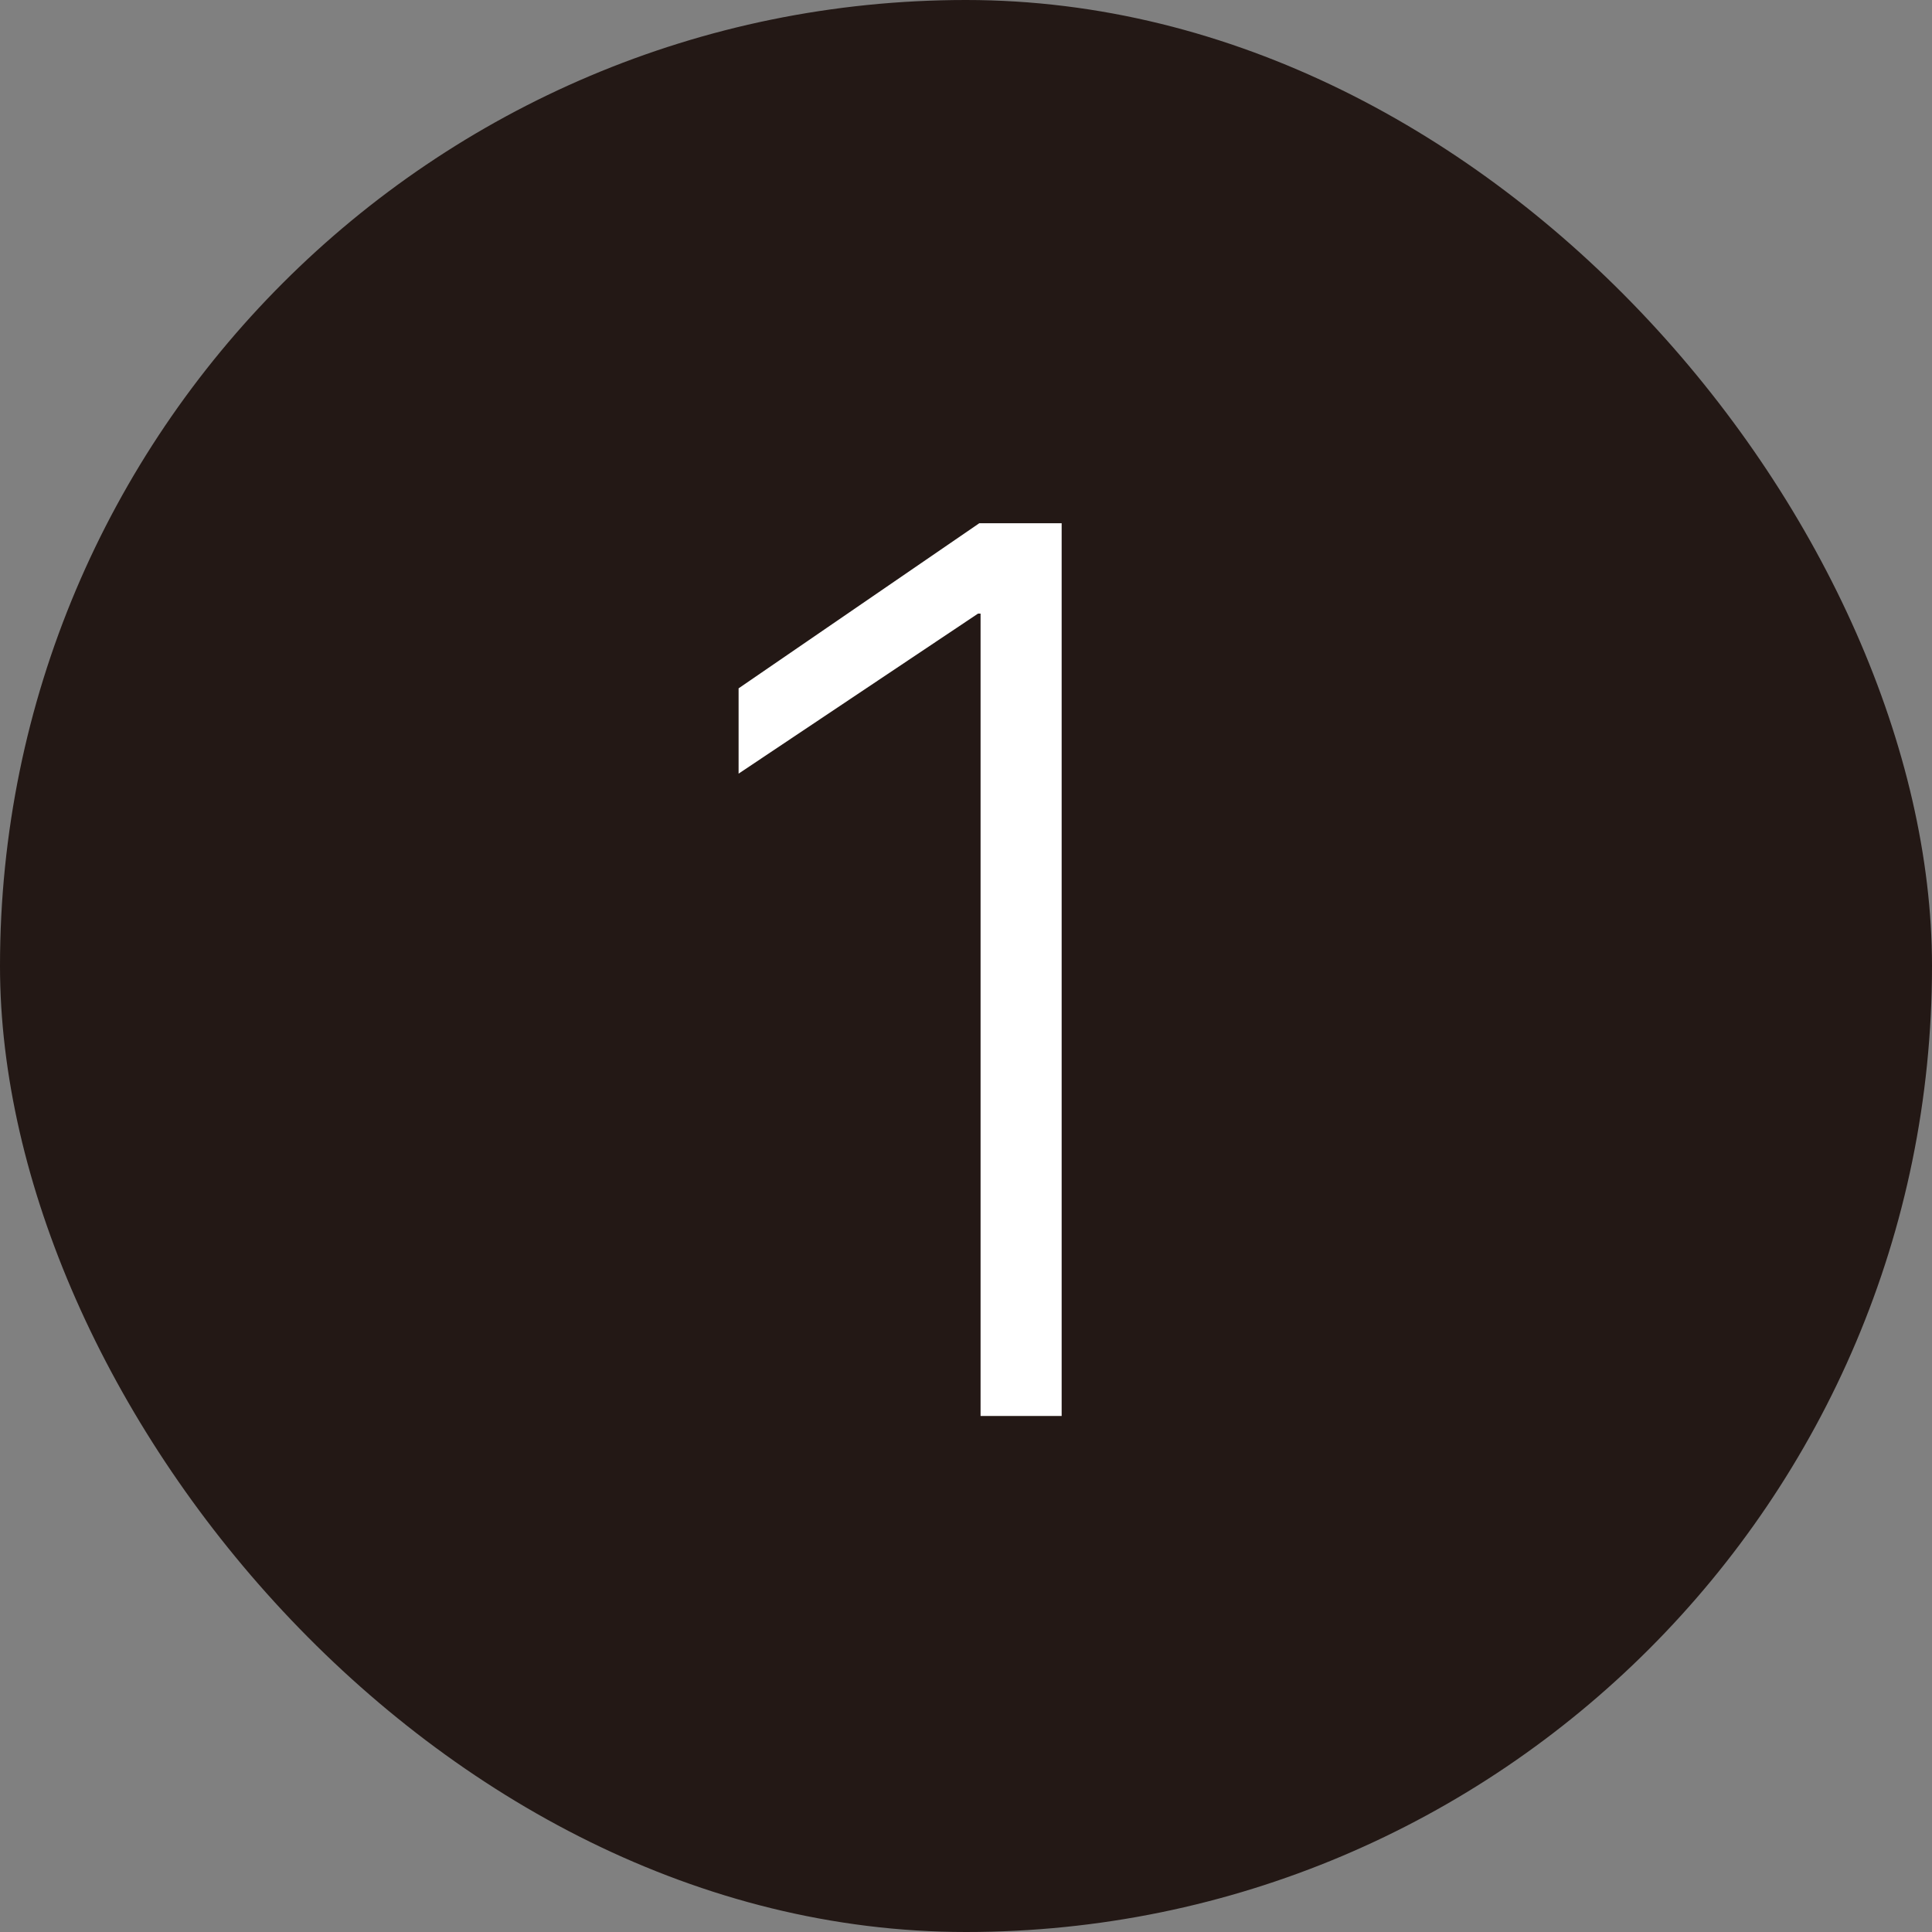
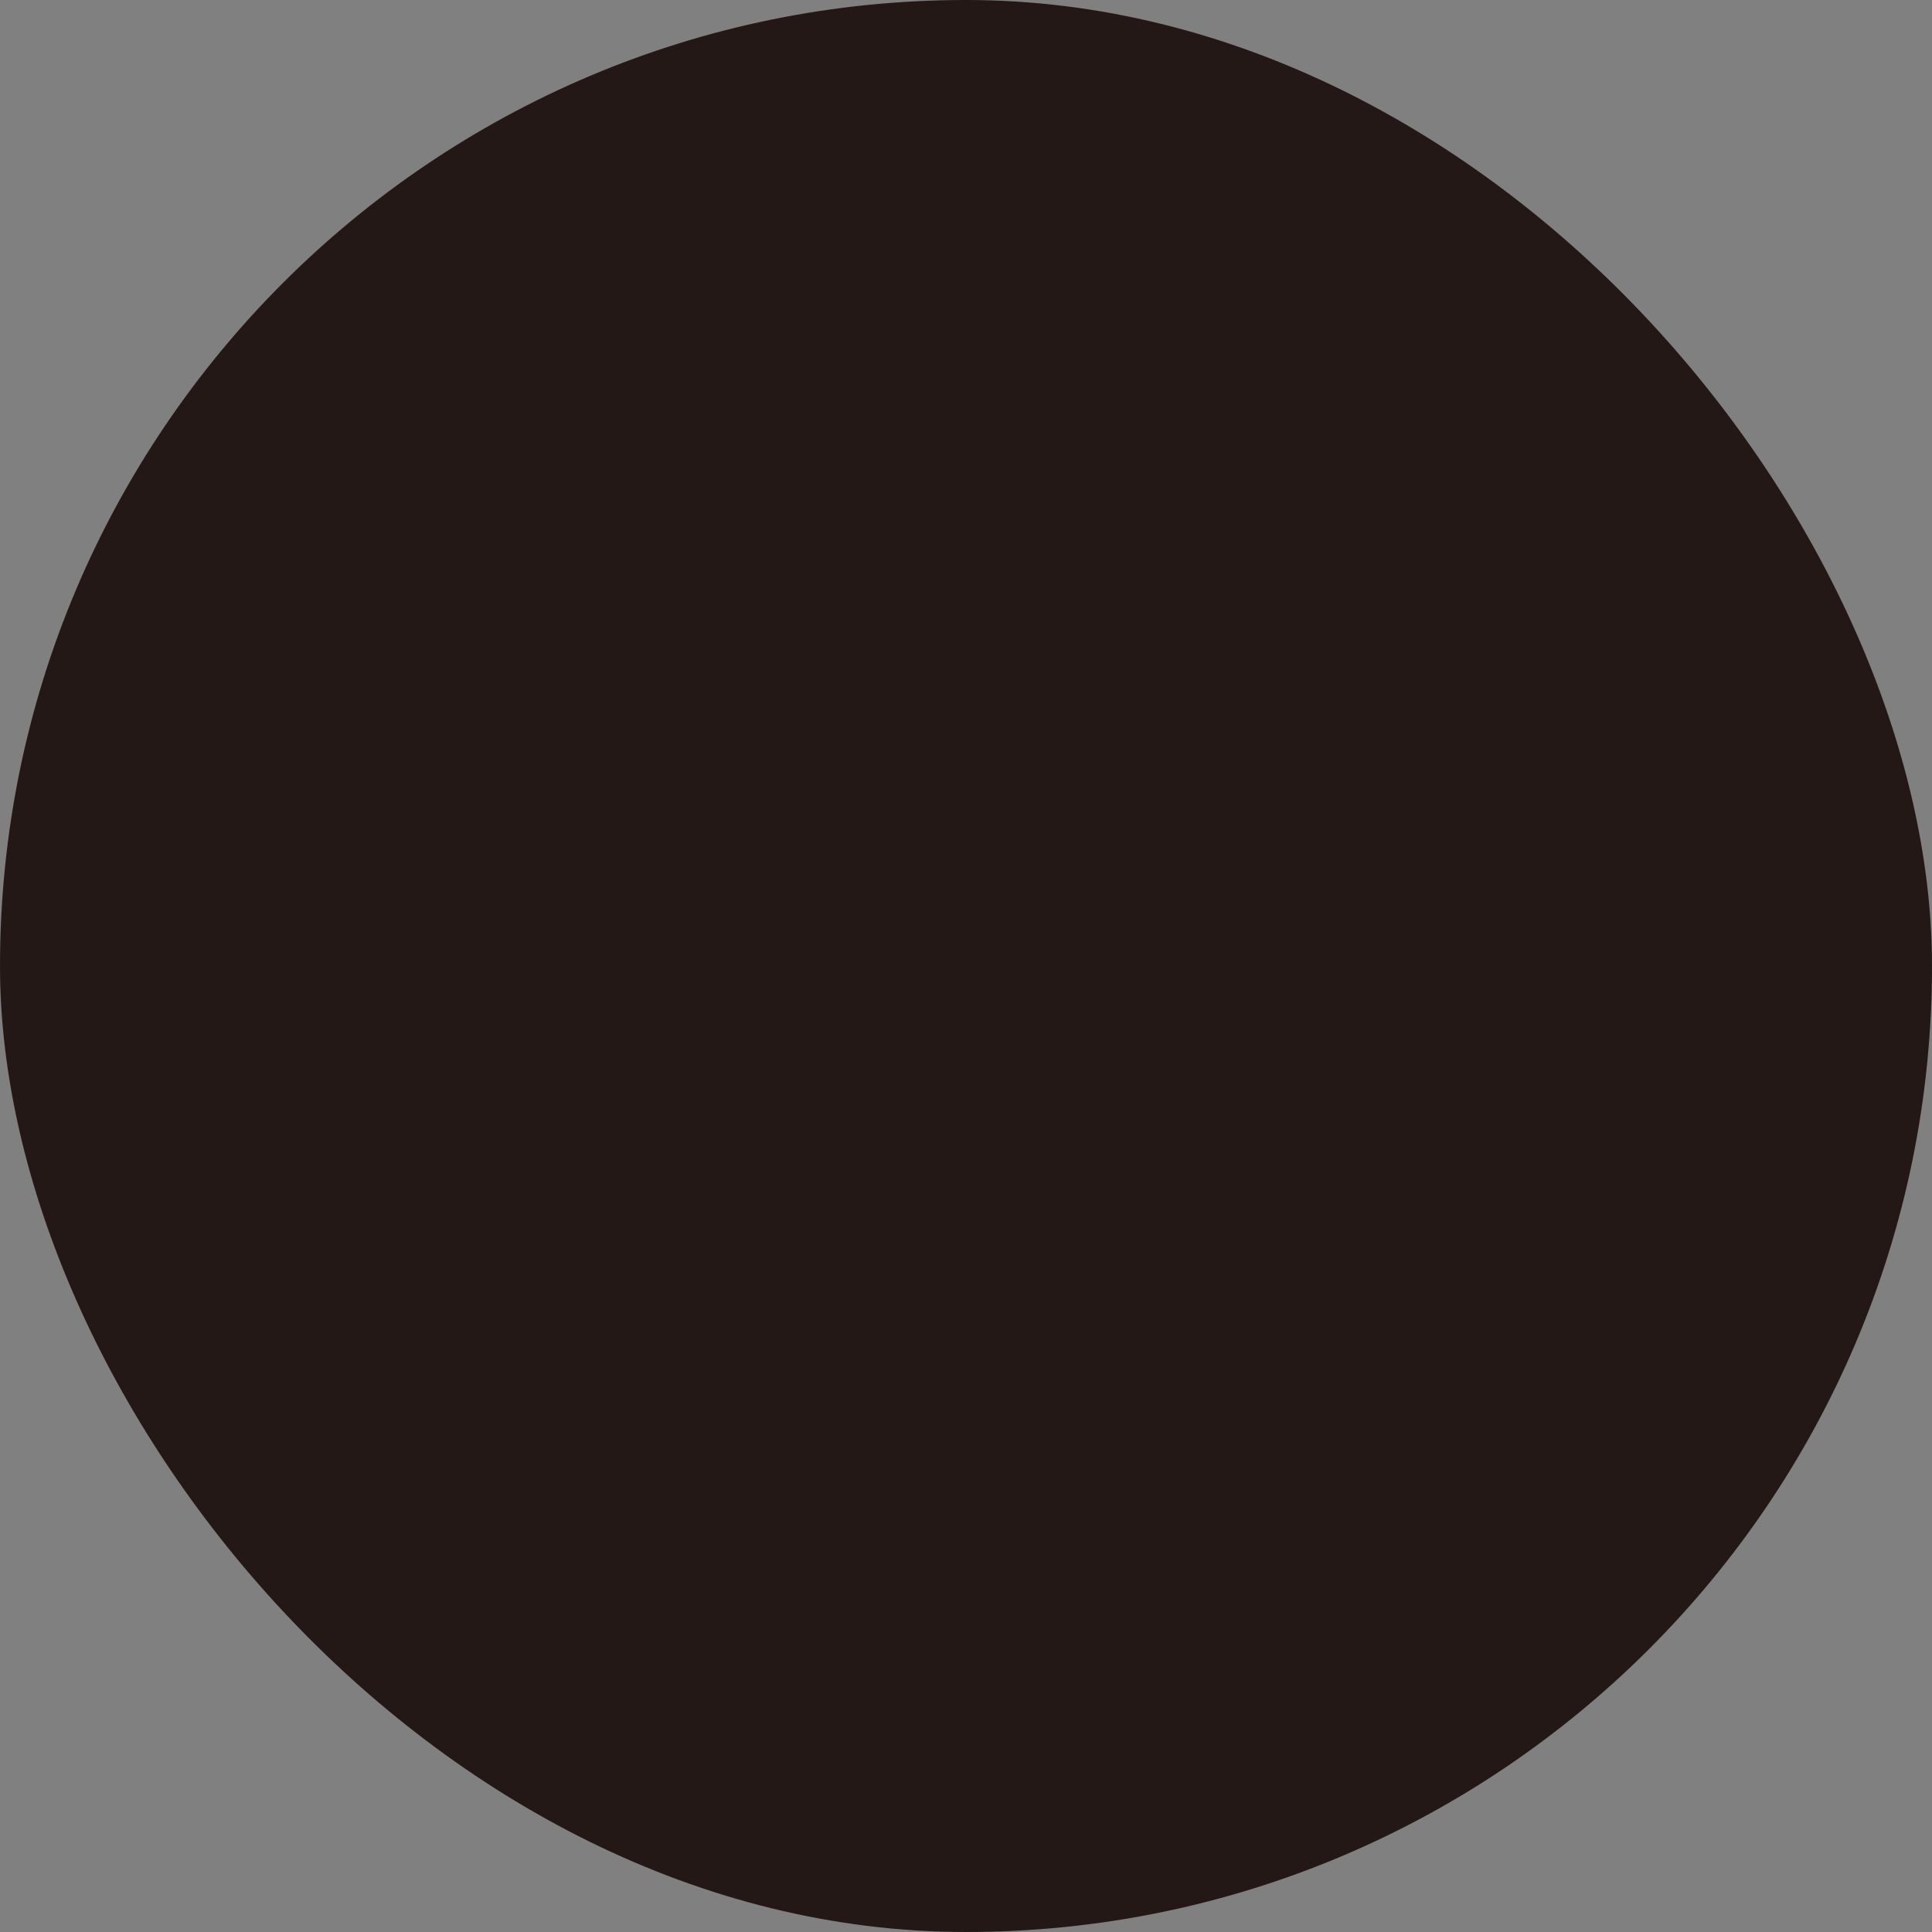
<svg xmlns="http://www.w3.org/2000/svg" id="_レイヤー_2" data-name="レイヤー 2" viewBox="0 0 45.75 45.75">
  <rect x="0" y="0" width="45.75" height="45.75" fill="#808080" stroke="none" />
  <defs>
    <style>
      .cls-1 {
        fill: #231815;
      }

      .cls-2 {
        fill: #fff;
      }
    </style>
  </defs>
  <g id="layout">
    <g>
      <rect class="cls-1" x="0" y="0" width="45.75" height="45.75" rx="22.88" ry="22.88" />
-       <path class="cls-2" d="M23.22,14.53h-.06l-5.67,3.79v-2.02l5.7-3.91h1.95v21.14h-1.92V14.53Z" />
    </g>
  </g>
</svg>